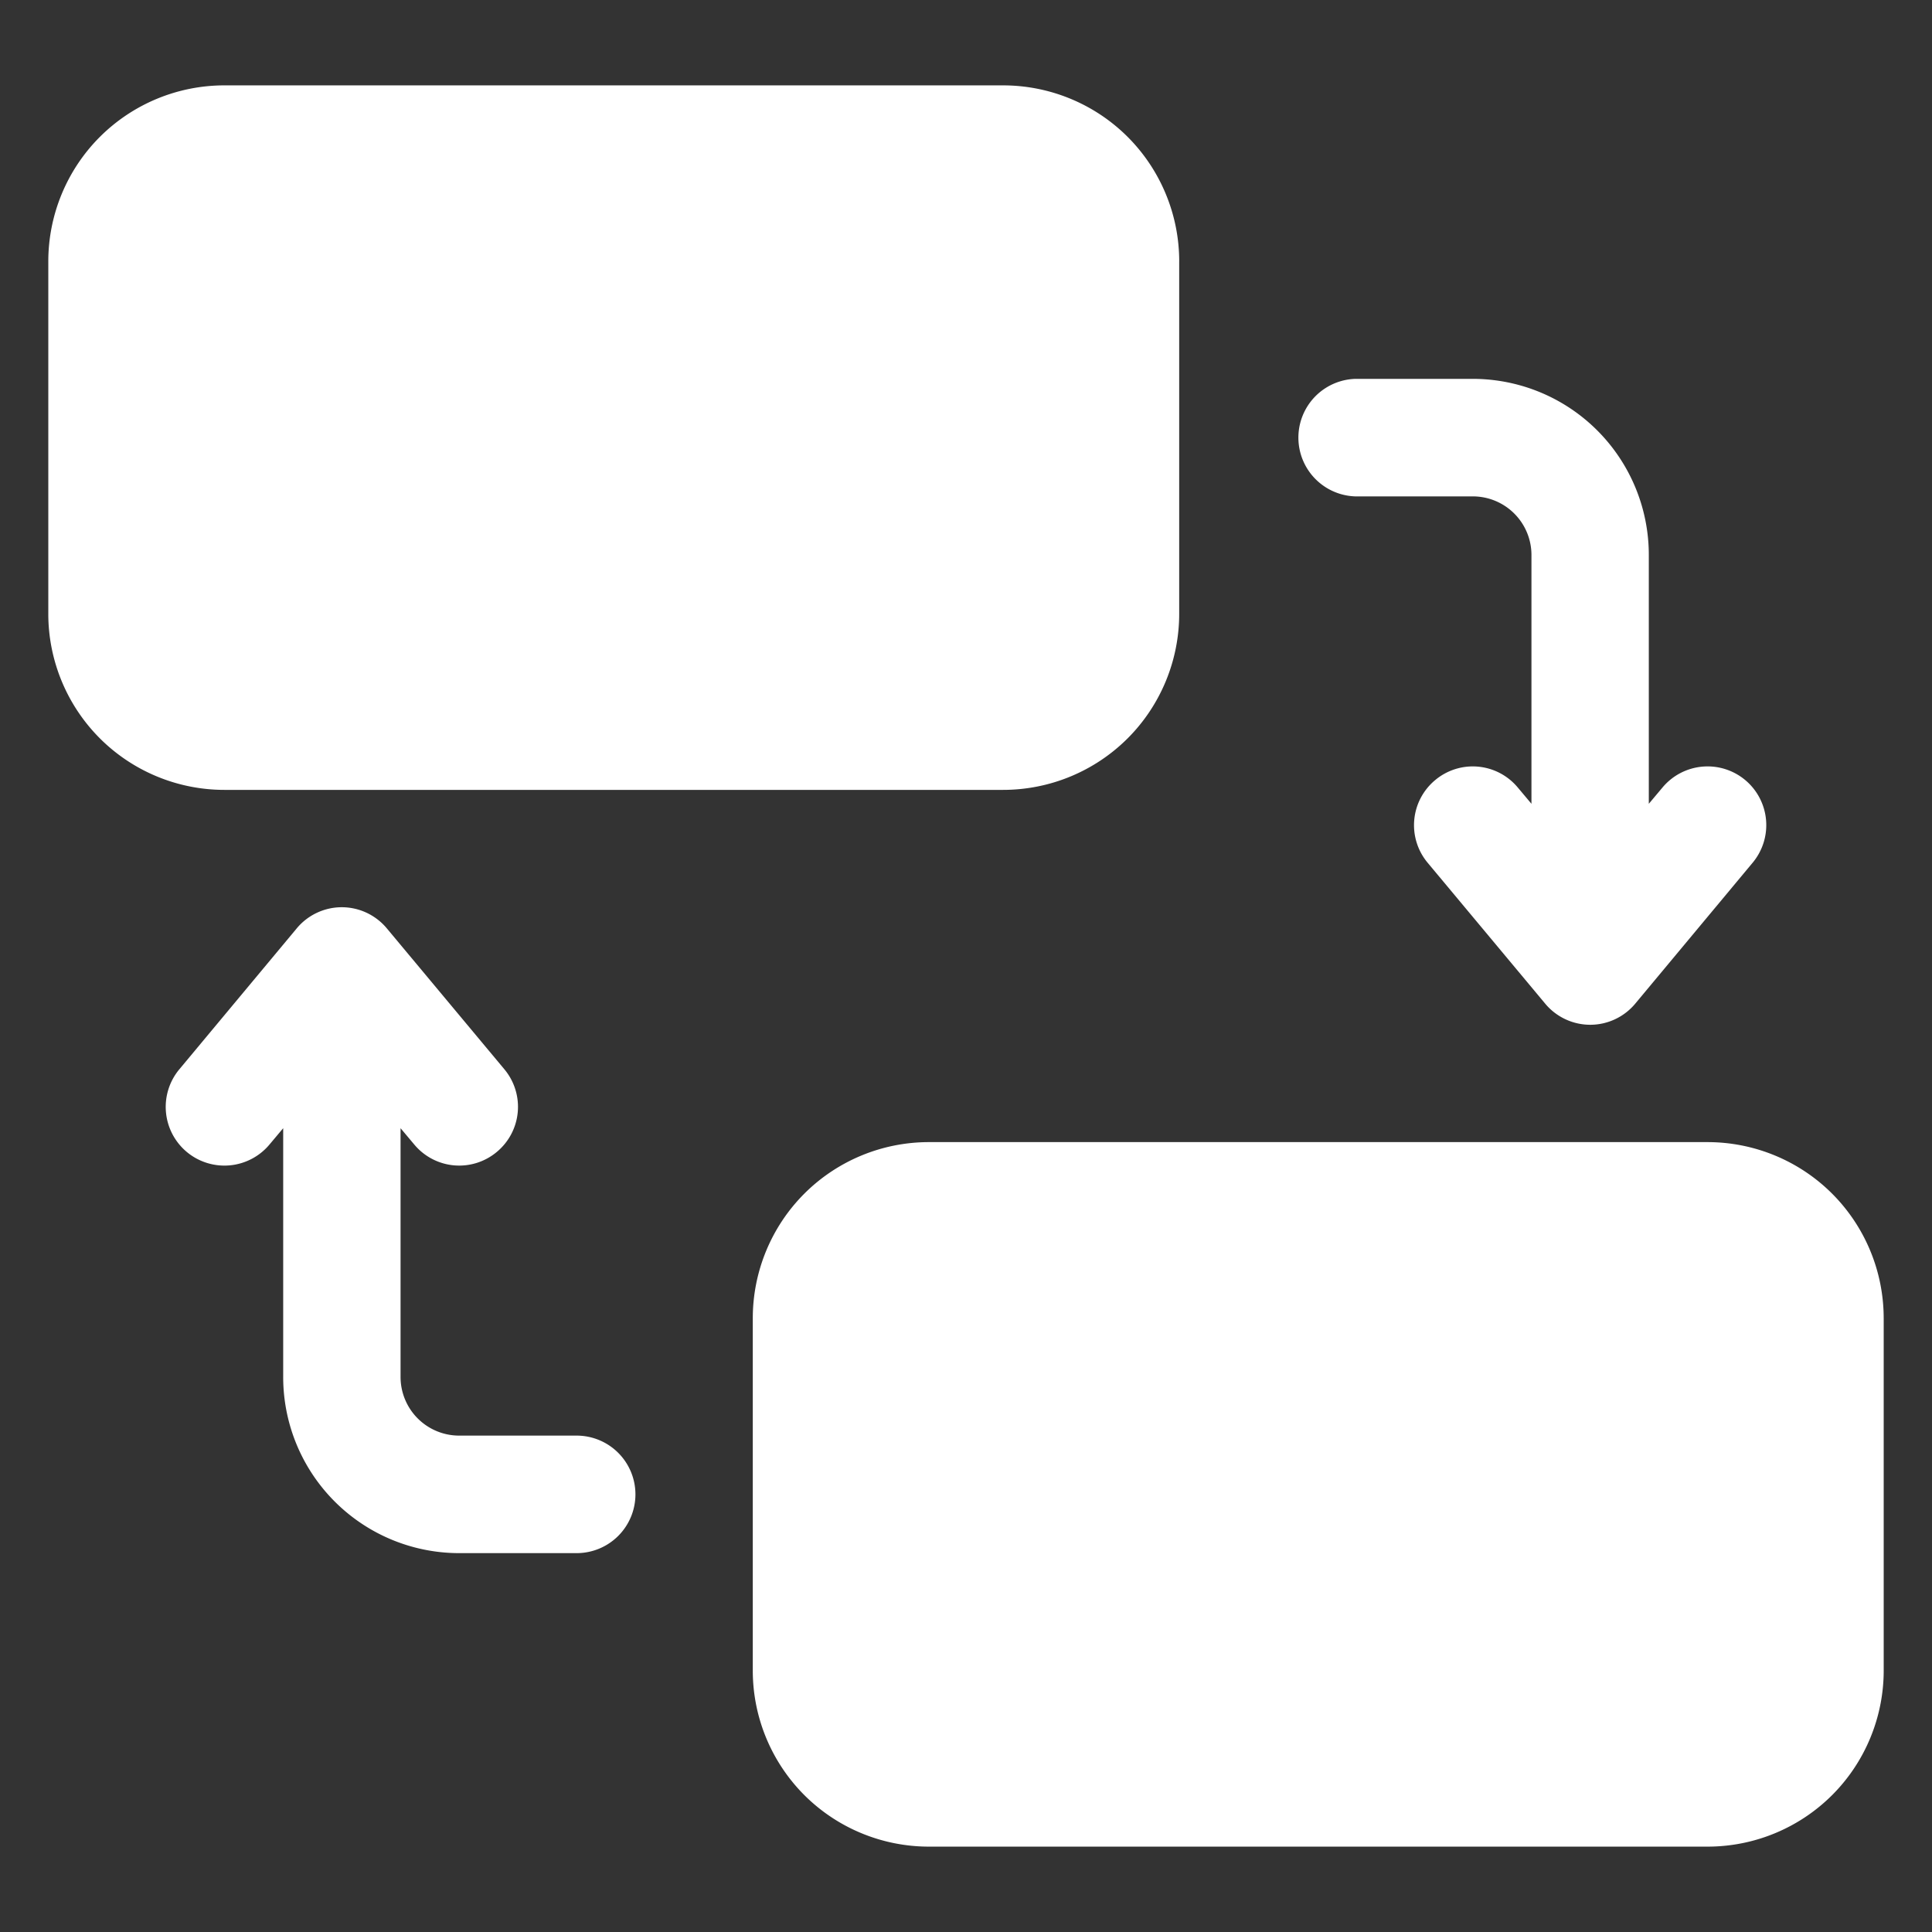
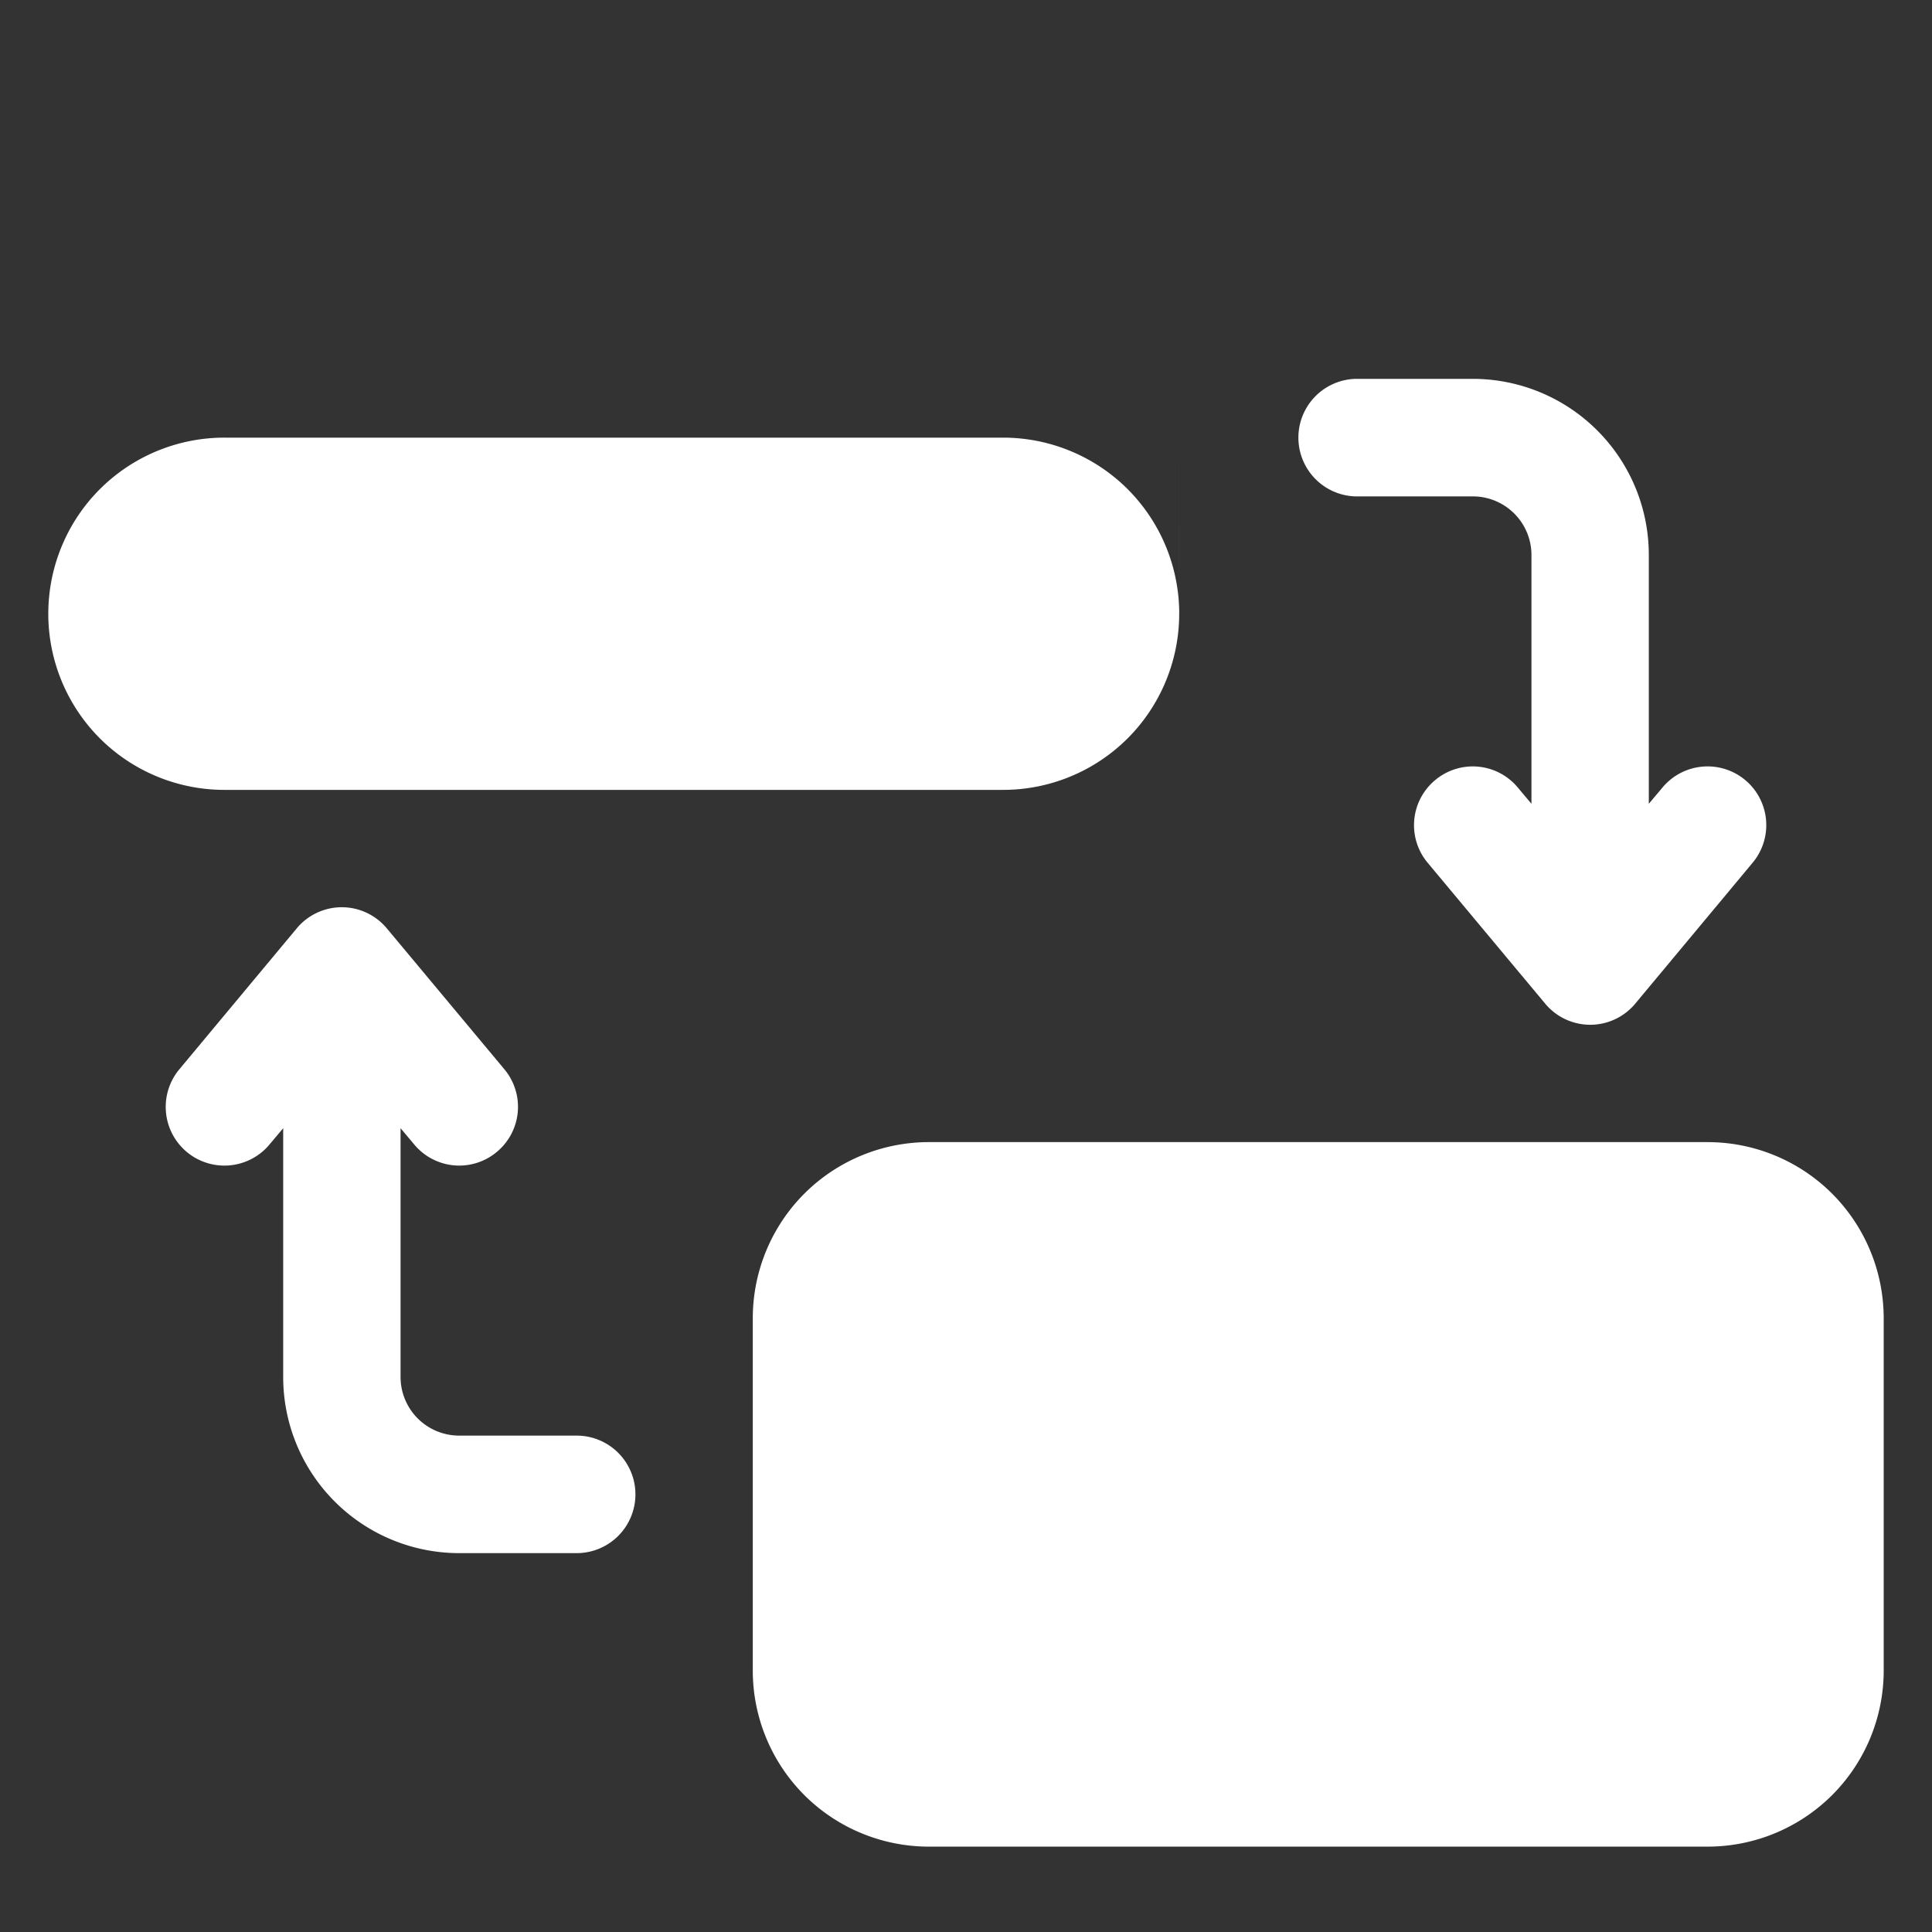
<svg xmlns="http://www.w3.org/2000/svg" version="1.1" width="512" height="512" x="0" y="0" viewBox="0 0 100 100" style="enable-background:new 0 0 512 512" xml:space="preserve">
  <rect x="0" y="0" width="100" height="100" fill="#333333" stroke="none" />
  <g>
    <g fill-rule="evenodd" clip-rule="evenodd">
-       <path d="M90.332 40.375a3.04 3.04 0 0 0-4.28.384l-.71.845V28.726a9.112 9.112 0 0 0-9.116-9.116h-6.074a3.043 3.043 0 0 0 0 6.083h6.074a3.035 3.035 0 0 1 3.042 3.033v12.878l-.71-.845a3.029 3.029 0 0 0-4.27-.384 3.033 3.033 0 0 0-.394 4.28l6.084 7.293a3.037 3.037 0 0 0 2.332 1.094c.902 0 1.756-.403 2.331-1.094l6.075-7.293a3.04 3.04 0 0 0-.384-4.28zM61.035 13.535v18.233c0 2.418-.96 4.74-2.667 6.448a9.122 9.122 0 0 1-6.449 2.668H11.616c-2.418 0-4.74-.96-6.448-2.668A9.122 9.122 0 0 1 2.5 31.768V13.535c0-2.418.96-4.74 2.668-6.448a9.122 9.122 0 0 1 6.448-2.668H51.92c2.418 0 4.74.96 6.449 2.668a9.122 9.122 0 0 1 2.667 6.448zM32.89 77.348a3.043 3.043 0 0 1-3.042 3.042h-6.074a9.112 9.112 0 0 1-9.116-9.116V58.396l-.71.845a3.04 3.04 0 0 1-4.28.384 3.04 3.04 0 0 1-.384-4.28l6.075-7.293a3.038 3.038 0 0 1 2.331-1.094c.902 0 1.756.403 2.332 1.094l6.084 7.293a3.033 3.033 0 0 1-.393 4.28 3.029 3.029 0 0 1-4.27-.384l-.71-.845v12.878a3.035 3.035 0 0 0 3.041 3.033h6.074a3.043 3.043 0 0 1 3.042 3.041zM97.5 68.232v18.233c0 2.418-.96 4.74-2.668 6.448a9.122 9.122 0 0 1-6.448 2.668H48.08c-2.418 0-4.74-.96-6.449-2.668a9.122 9.122 0 0 1-2.667-6.448V68.232c0-2.418.96-4.74 2.667-6.448a9.122 9.122 0 0 1 6.449-2.668h40.303c2.418 0 4.74.96 6.448 2.668a9.122 9.122 0 0 1 2.668 6.448z" fill="#ffffff" opacity="1" data-original="#000000" />
+       <path d="M90.332 40.375a3.04 3.04 0 0 0-4.28.384l-.71.845V28.726a9.112 9.112 0 0 0-9.116-9.116h-6.074a3.043 3.043 0 0 0 0 6.083h6.074a3.035 3.035 0 0 1 3.042 3.033v12.878l-.71-.845a3.029 3.029 0 0 0-4.27-.384 3.033 3.033 0 0 0-.394 4.28l6.084 7.293a3.037 3.037 0 0 0 2.332 1.094c.902 0 1.756-.403 2.331-1.094l6.075-7.293a3.04 3.04 0 0 0-.384-4.28zM61.035 13.535v18.233c0 2.418-.96 4.74-2.667 6.448a9.122 9.122 0 0 1-6.449 2.668H11.616c-2.418 0-4.74-.96-6.448-2.668A9.122 9.122 0 0 1 2.5 31.768c0-2.418.96-4.74 2.668-6.448a9.122 9.122 0 0 1 6.448-2.668H51.92c2.418 0 4.74.96 6.449 2.668a9.122 9.122 0 0 1 2.667 6.448zM32.89 77.348a3.043 3.043 0 0 1-3.042 3.042h-6.074a9.112 9.112 0 0 1-9.116-9.116V58.396l-.71.845a3.04 3.04 0 0 1-4.28.384 3.04 3.04 0 0 1-.384-4.28l6.075-7.293a3.038 3.038 0 0 1 2.331-1.094c.902 0 1.756.403 2.332 1.094l6.084 7.293a3.033 3.033 0 0 1-.393 4.28 3.029 3.029 0 0 1-4.27-.384l-.71-.845v12.878a3.035 3.035 0 0 0 3.041 3.033h6.074a3.043 3.043 0 0 1 3.042 3.041zM97.5 68.232v18.233c0 2.418-.96 4.74-2.668 6.448a9.122 9.122 0 0 1-6.448 2.668H48.08c-2.418 0-4.74-.96-6.449-2.668a9.122 9.122 0 0 1-2.667-6.448V68.232c0-2.418.96-4.74 2.667-6.448a9.122 9.122 0 0 1 6.449-2.668h40.303c2.418 0 4.74.96 6.448 2.668a9.122 9.122 0 0 1 2.668 6.448z" fill="#ffffff" opacity="1" data-original="#000000" />
    </g>
  </g>
</svg>